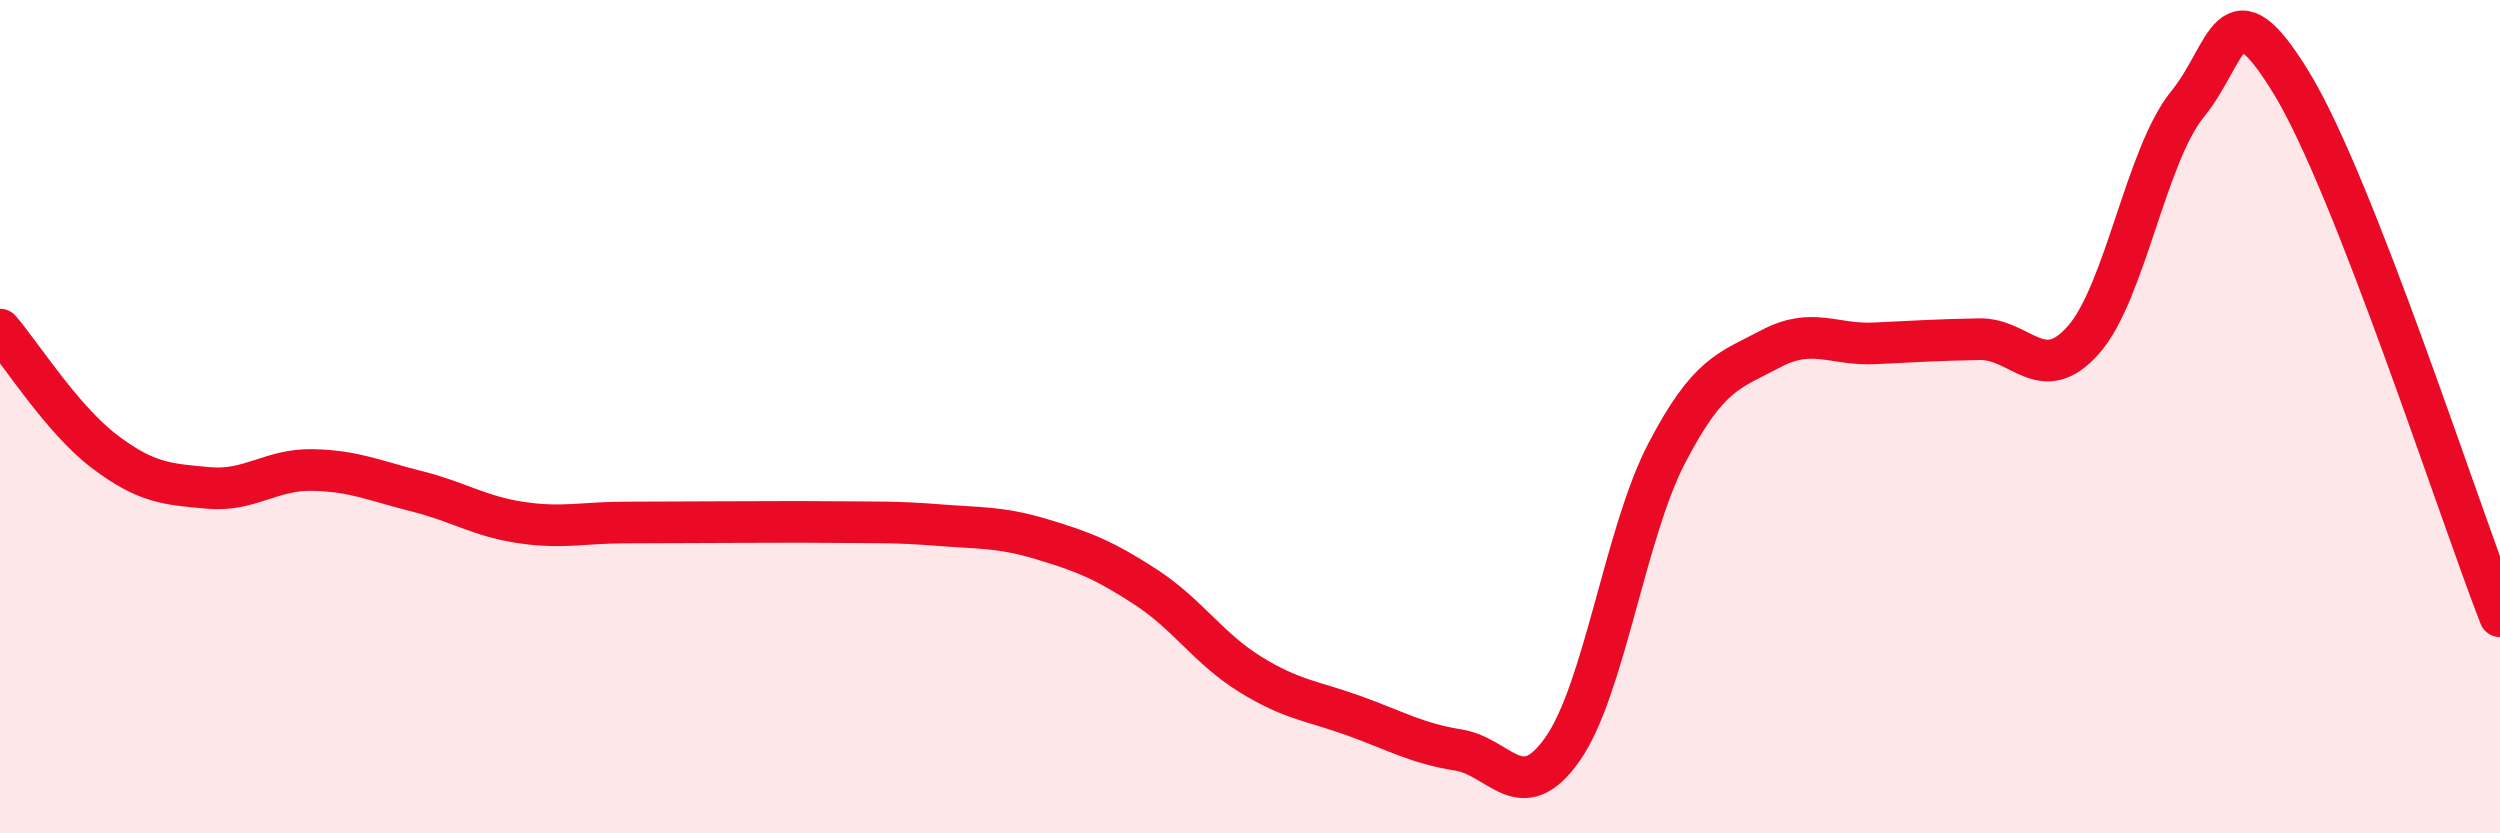
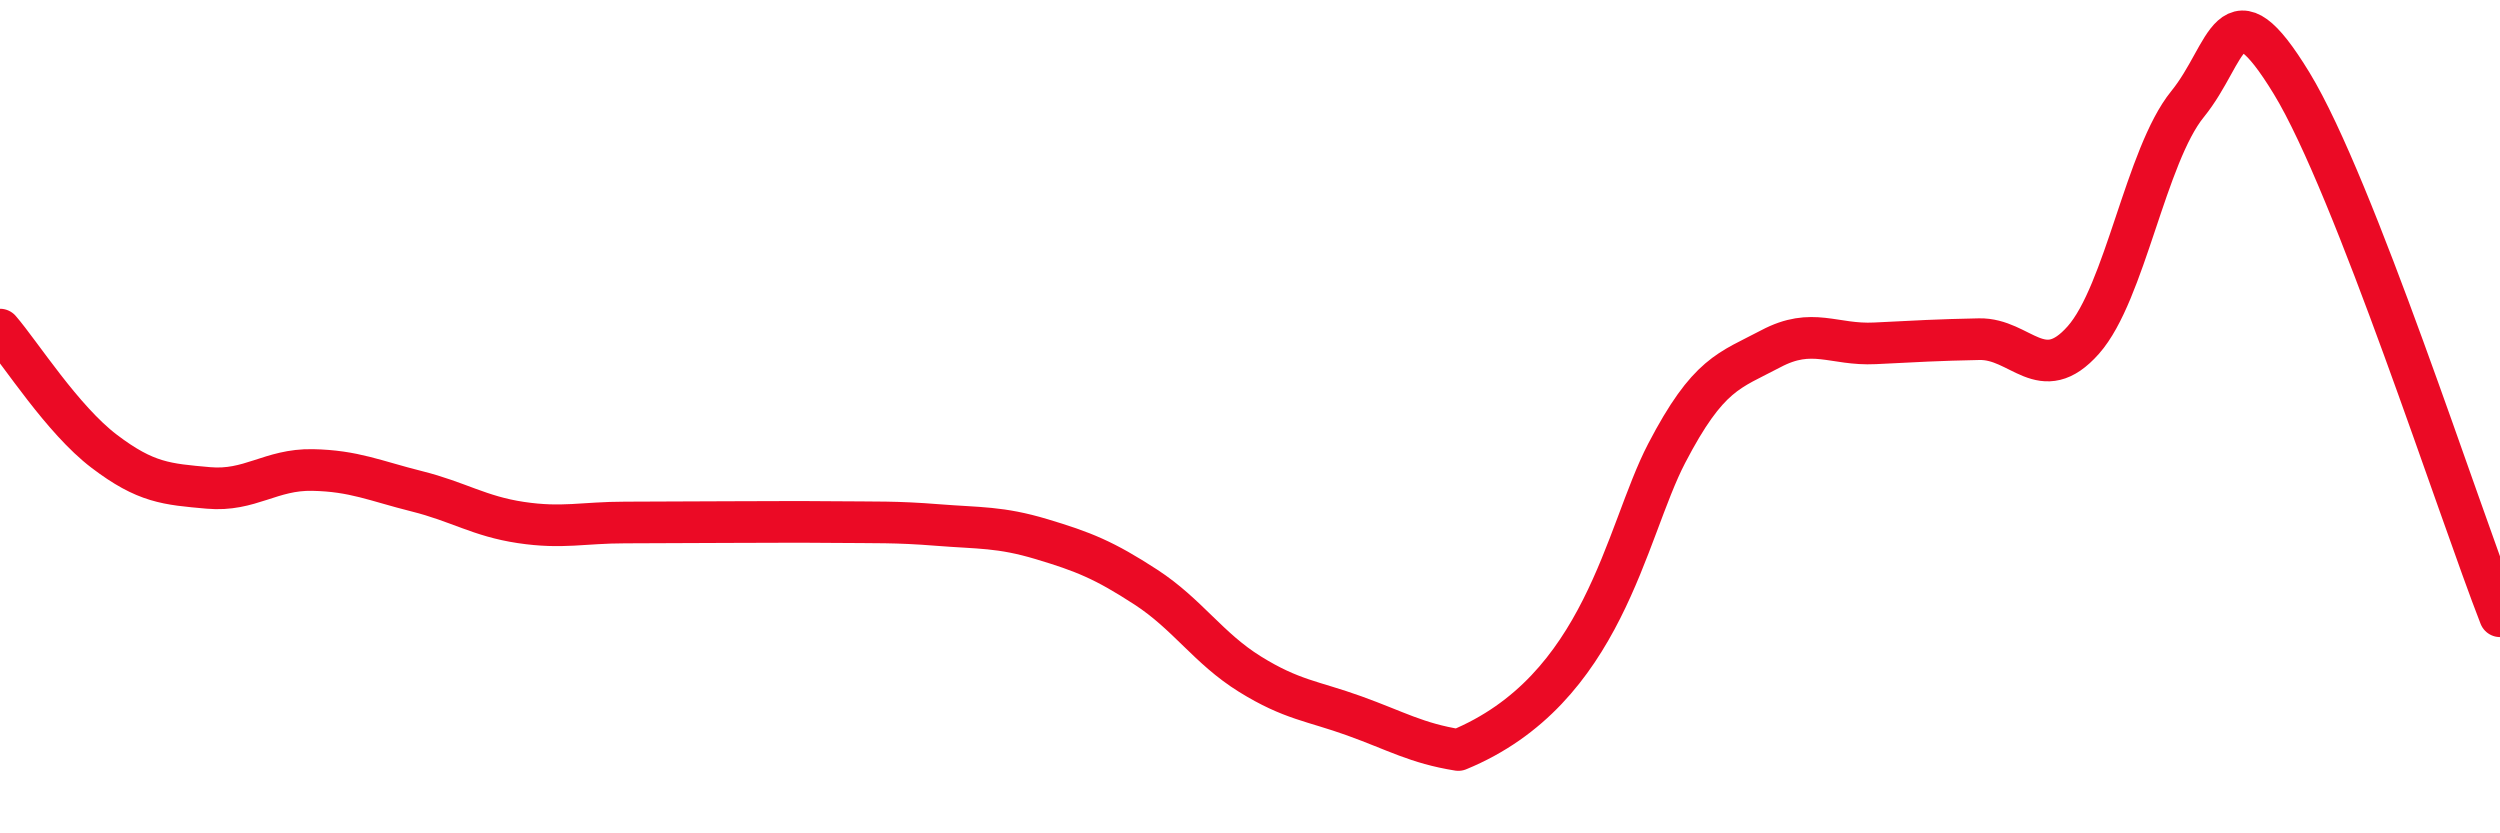
<svg xmlns="http://www.w3.org/2000/svg" width="60" height="20" viewBox="0 0 60 20">
-   <path d="M 0,7.91 C 0.5,8.49 1.5,10.07 2.5,10.83 C 3.5,11.59 4,11.62 5,11.71 C 6,11.8 6.5,11.26 7.5,11.28 C 8.5,11.3 9,11.54 10,11.79 C 11,12.04 11.5,12.39 12.5,12.54 C 13.5,12.69 14,12.54 15,12.54 C 16,12.54 16.5,12.53 17.5,12.53 C 18.5,12.53 19,12.52 20,12.53 C 21,12.54 21.5,12.52 22.5,12.6 C 23.5,12.68 24,12.64 25,12.94 C 26,13.24 26.5,13.44 27.5,14.09 C 28.5,14.74 29,15.56 30,16.18 C 31,16.8 31.5,16.82 32.5,17.18 C 33.5,17.54 34,17.84 35,18 C 36,18.16 36.5,19.4 37.5,17.98 C 38.5,16.56 39,12.8 40,10.88 C 41,8.96 41.5,8.9 42.5,8.37 C 43.5,7.84 44,8.29 45,8.24 C 46,8.19 46.5,8.16 47.5,8.14 C 48.5,8.12 49,9.29 50,8.16 C 51,7.03 51.5,3.73 52.5,2.5 C 53.5,1.27 53.5,-0.46 55,2 C 56.5,4.46 59,12.23 60,14.79L60 20L0 20Z" fill="#EB0A25" opacity="0.1" stroke-linecap="round" stroke-linejoin="round" />
-   <path d="M 0,7.91 C 0.5,8.49 1.5,10.07 2.5,10.83 C 3.5,11.59 4,11.62 5,11.71 C 6,11.8 6.5,11.26 7.5,11.28 C 8.5,11.3 9,11.54 10,11.79 C 11,12.04 11.5,12.39 12.5,12.54 C 13.5,12.69 14,12.54 15,12.54 C 16,12.54 16.5,12.53 17.5,12.53 C 18.5,12.53 19,12.52 20,12.53 C 21,12.54 21.5,12.52 22.5,12.6 C 23.5,12.68 24,12.64 25,12.94 C 26,13.24 26.5,13.44 27.5,14.09 C 28.5,14.74 29,15.56 30,16.18 C 31,16.8 31.5,16.82 32.5,17.18 C 33.5,17.54 34,17.84 35,18 C 36,18.16 36.5,19.4 37.5,17.98 C 38.5,16.56 39,12.8 40,10.88 C 41,8.96 41.5,8.9 42.5,8.37 C 43.5,7.84 44,8.29 45,8.24 C 46,8.19 46.5,8.16 47.5,8.14 C 48.5,8.12 49,9.29 50,8.16 C 51,7.03 51.5,3.73 52.5,2.5 C 53.5,1.27 53.5,-0.46 55,2 C 56.5,4.46 59,12.23 60,14.79" stroke="#EB0A25" stroke-width="1" fill="none" stroke-linecap="round" stroke-linejoin="round" />
+   <path d="M 0,7.91 C 0.5,8.49 1.5,10.07 2.5,10.83 C 3.5,11.59 4,11.62 5,11.71 C 6,11.8 6.5,11.26 7.5,11.28 C 8.5,11.3 9,11.54 10,11.79 C 11,12.04 11.5,12.39 12.5,12.54 C 13.5,12.69 14,12.54 15,12.54 C 16,12.54 16.5,12.53 17.5,12.53 C 18.5,12.53 19,12.52 20,12.53 C 21,12.54 21.5,12.52 22.5,12.6 C 23.5,12.68 24,12.64 25,12.94 C 26,13.24 26.5,13.44 27.5,14.09 C 28.5,14.74 29,15.56 30,16.18 C 31,16.8 31.5,16.82 32.5,17.18 C 33.5,17.54 34,17.84 35,18 C 38.5,16.56 39,12.8 40,10.88 C 41,8.96 41.5,8.9 42.5,8.37 C 43.5,7.84 44,8.29 45,8.24 C 46,8.19 46.5,8.16 47.5,8.14 C 48.5,8.12 49,9.29 50,8.16 C 51,7.03 51.5,3.73 52.5,2.5 C 53.5,1.27 53.5,-0.46 55,2 C 56.5,4.46 59,12.23 60,14.79" stroke="#EB0A25" stroke-width="1" fill="none" stroke-linecap="round" stroke-linejoin="round" />
</svg>